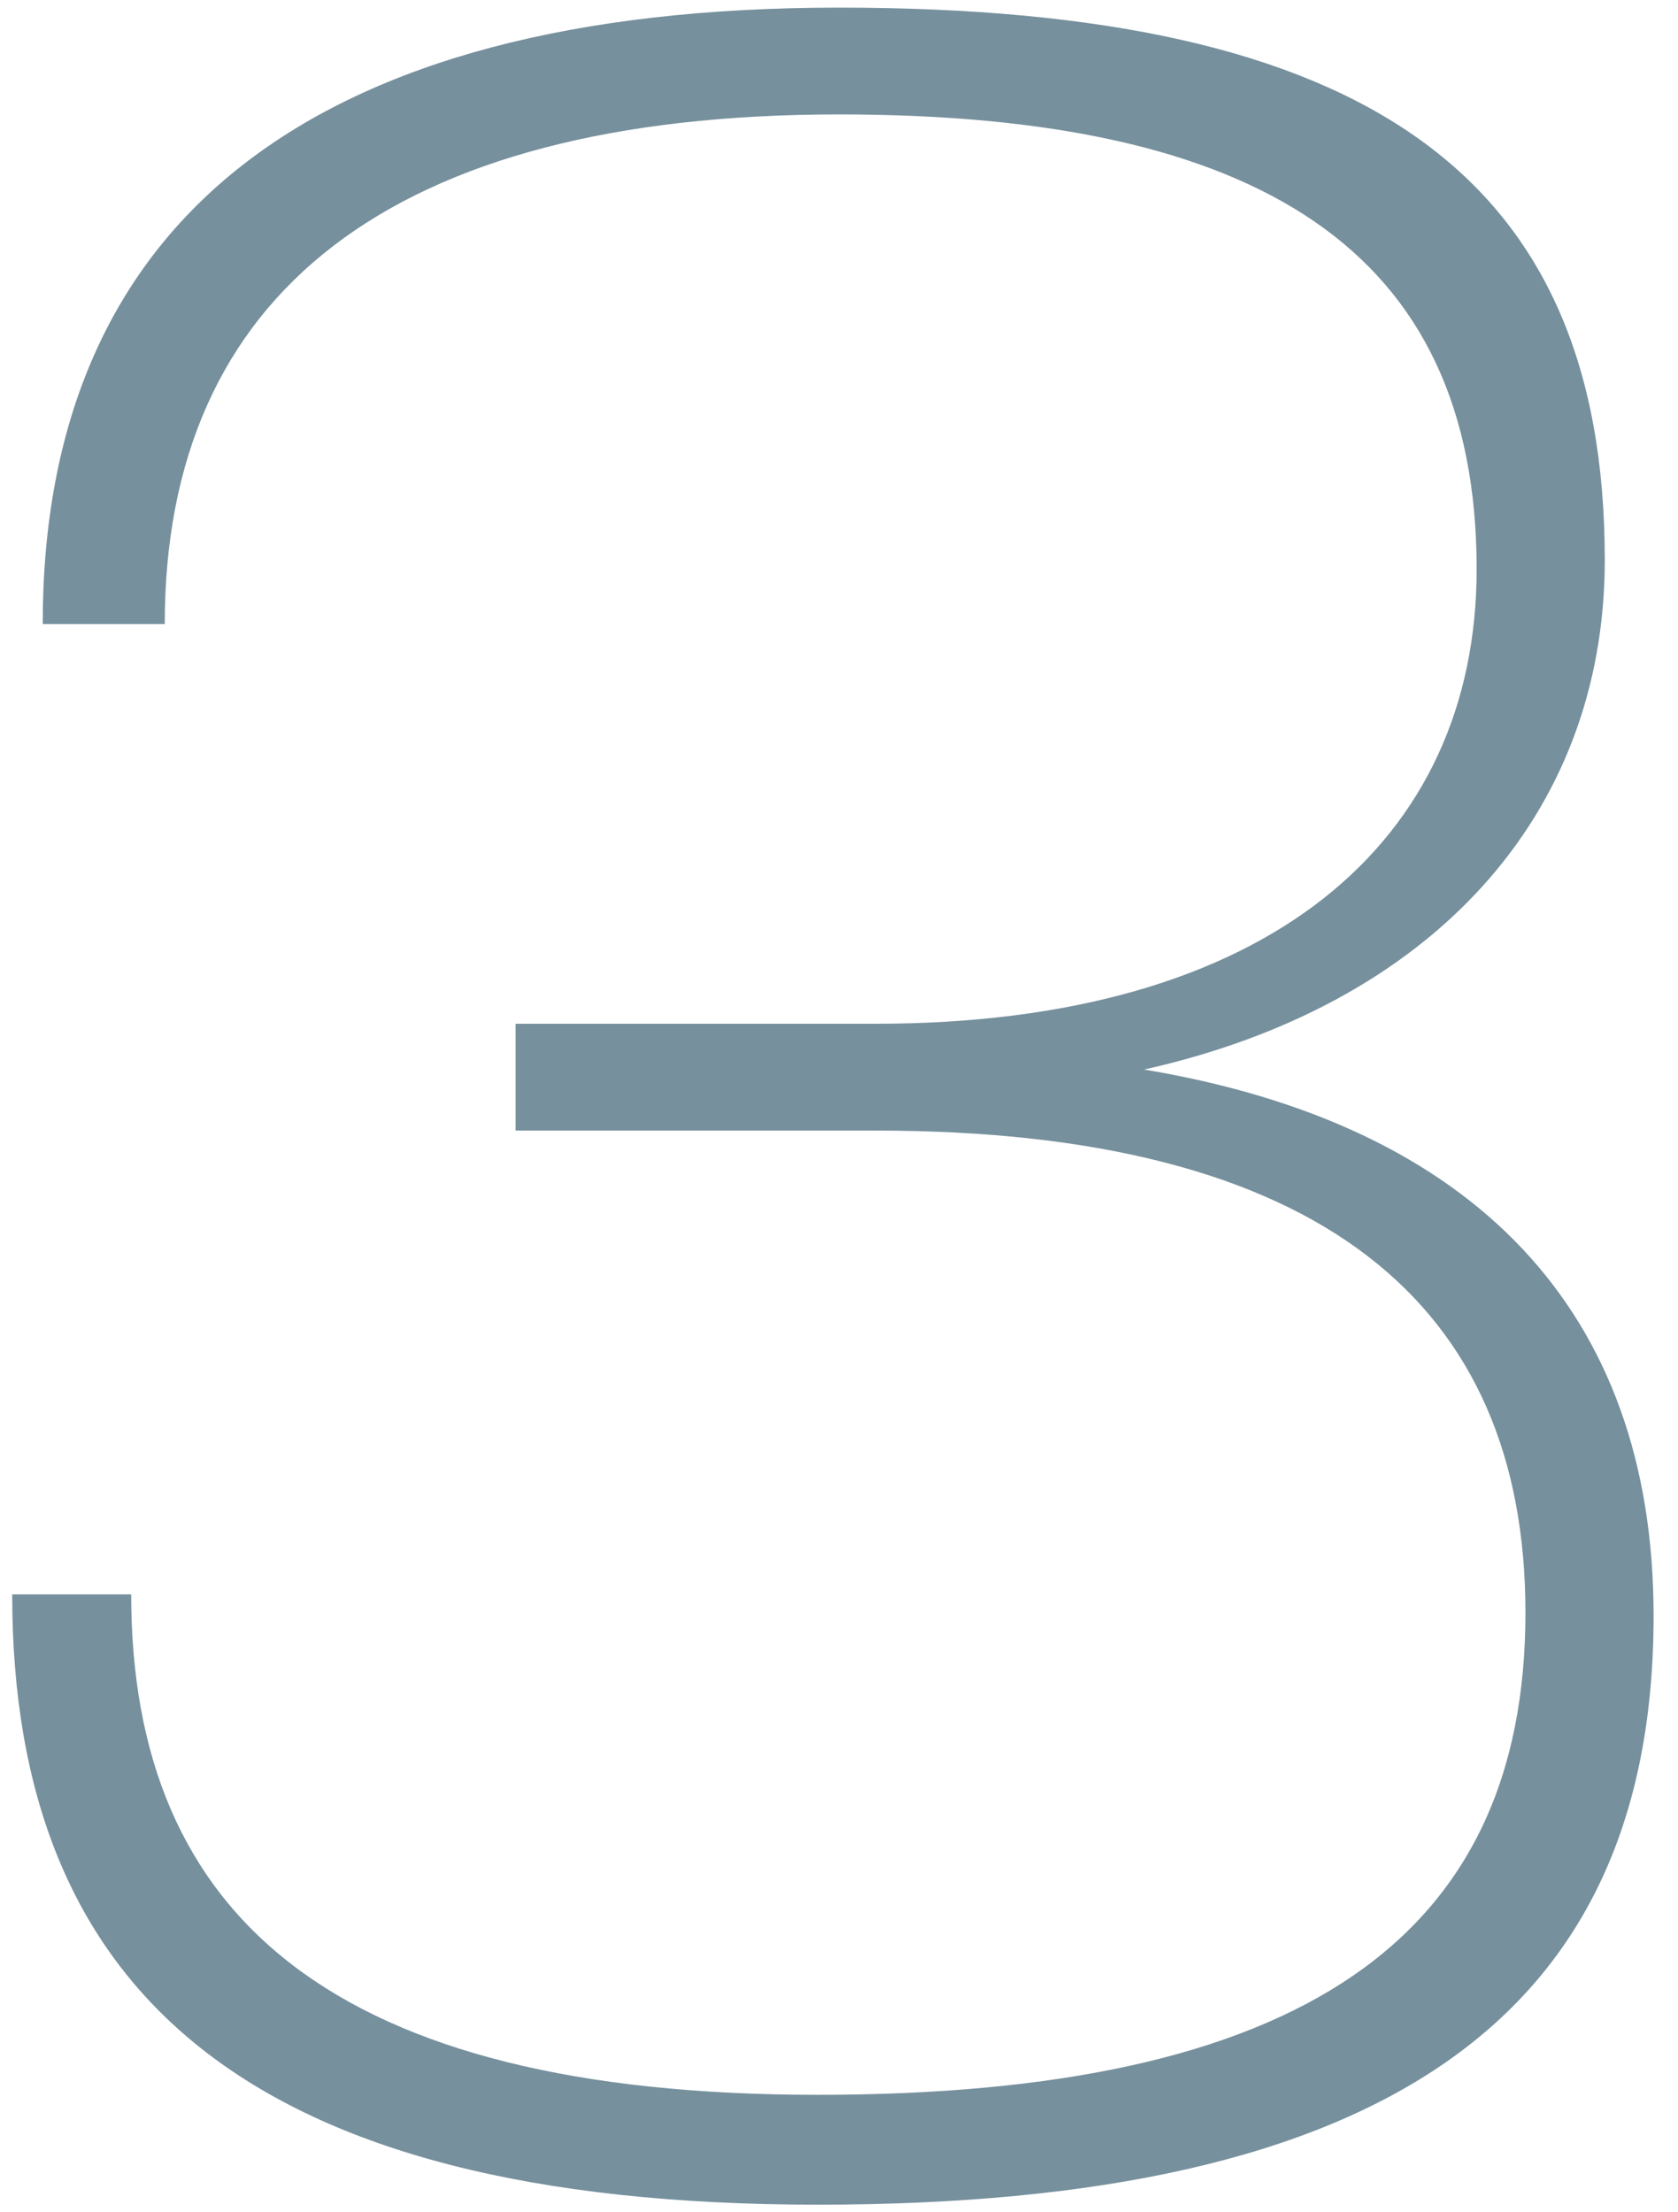
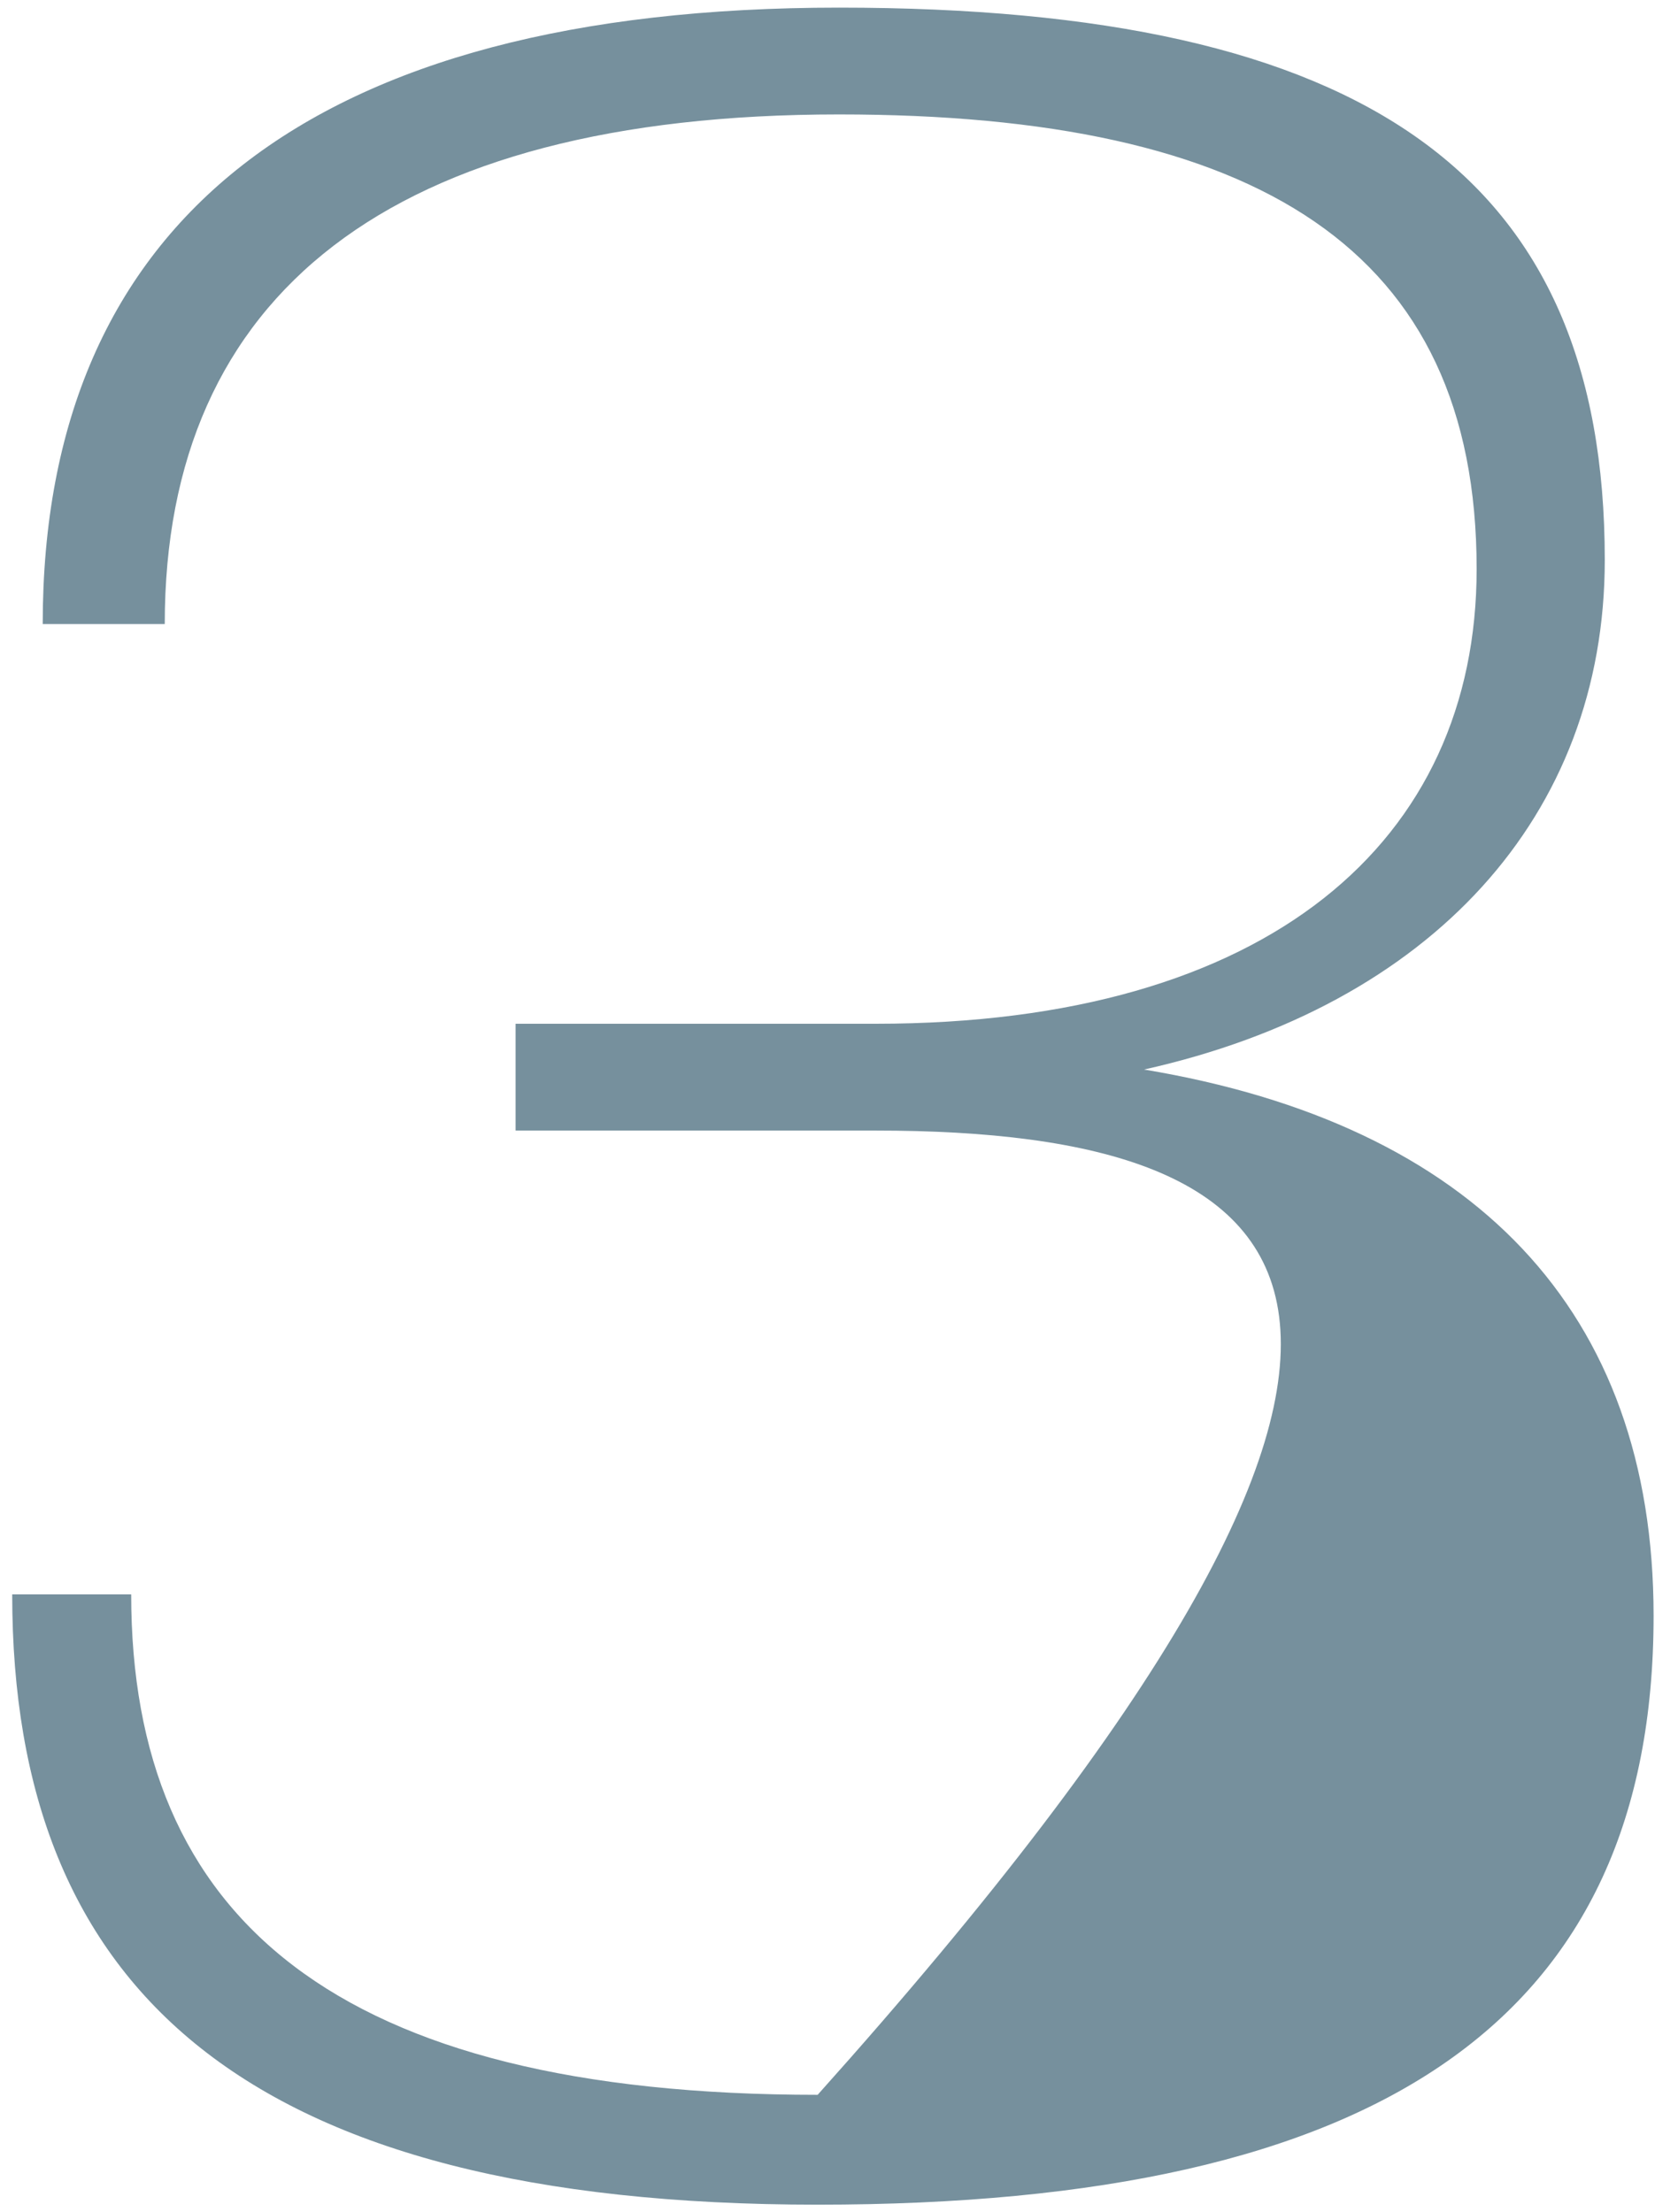
<svg xmlns="http://www.w3.org/2000/svg" width="44" height="58" viewBox="0 0 44 58" fill="none">
-   <path d="M21.44 57.8C6.48 57.8 0.32 52.2 0.32 41.8H3.44C3.44 50.28 8.8 54.92 21.44 54.92C34.08 54.92 40 50.84 40 42.28C40 34.2 34.64 29.64 22.96 29.64H13.52V26.84H22.96C33.28 26.84 38.72 22.04 38.72 14.92C38.72 6.52 32.96 3 22 3C10.24 3 4.32 7.72 4.32 16.36H1.12C1.12 5.8 8.16 0.2 22 0.2C35.84 0.2 42.08 4.6 42.08 14.68C42.08 21.4 37.52 26.36 30 28.04C38.64 29.48 43.36 34.36 43.36 42.36C43.36 52.92 36.24 57.8 21.44 57.8Z" fill="#76909D" />
+   <path d="M21.44 57.8C6.48 57.8 0.32 52.2 0.32 41.8H3.44C3.44 50.28 8.8 54.92 21.44 54.92C40 34.2 34.64 29.64 22.96 29.64H13.52V26.84H22.96C33.28 26.84 38.72 22.04 38.72 14.92C38.72 6.52 32.96 3 22 3C10.24 3 4.32 7.72 4.32 16.36H1.12C1.12 5.8 8.16 0.2 22 0.2C35.84 0.2 42.08 4.6 42.08 14.68C42.08 21.4 37.52 26.36 30 28.04C38.64 29.48 43.36 34.36 43.36 42.36C43.36 52.92 36.24 57.8 21.44 57.8Z" fill="#76909D" />
</svg>